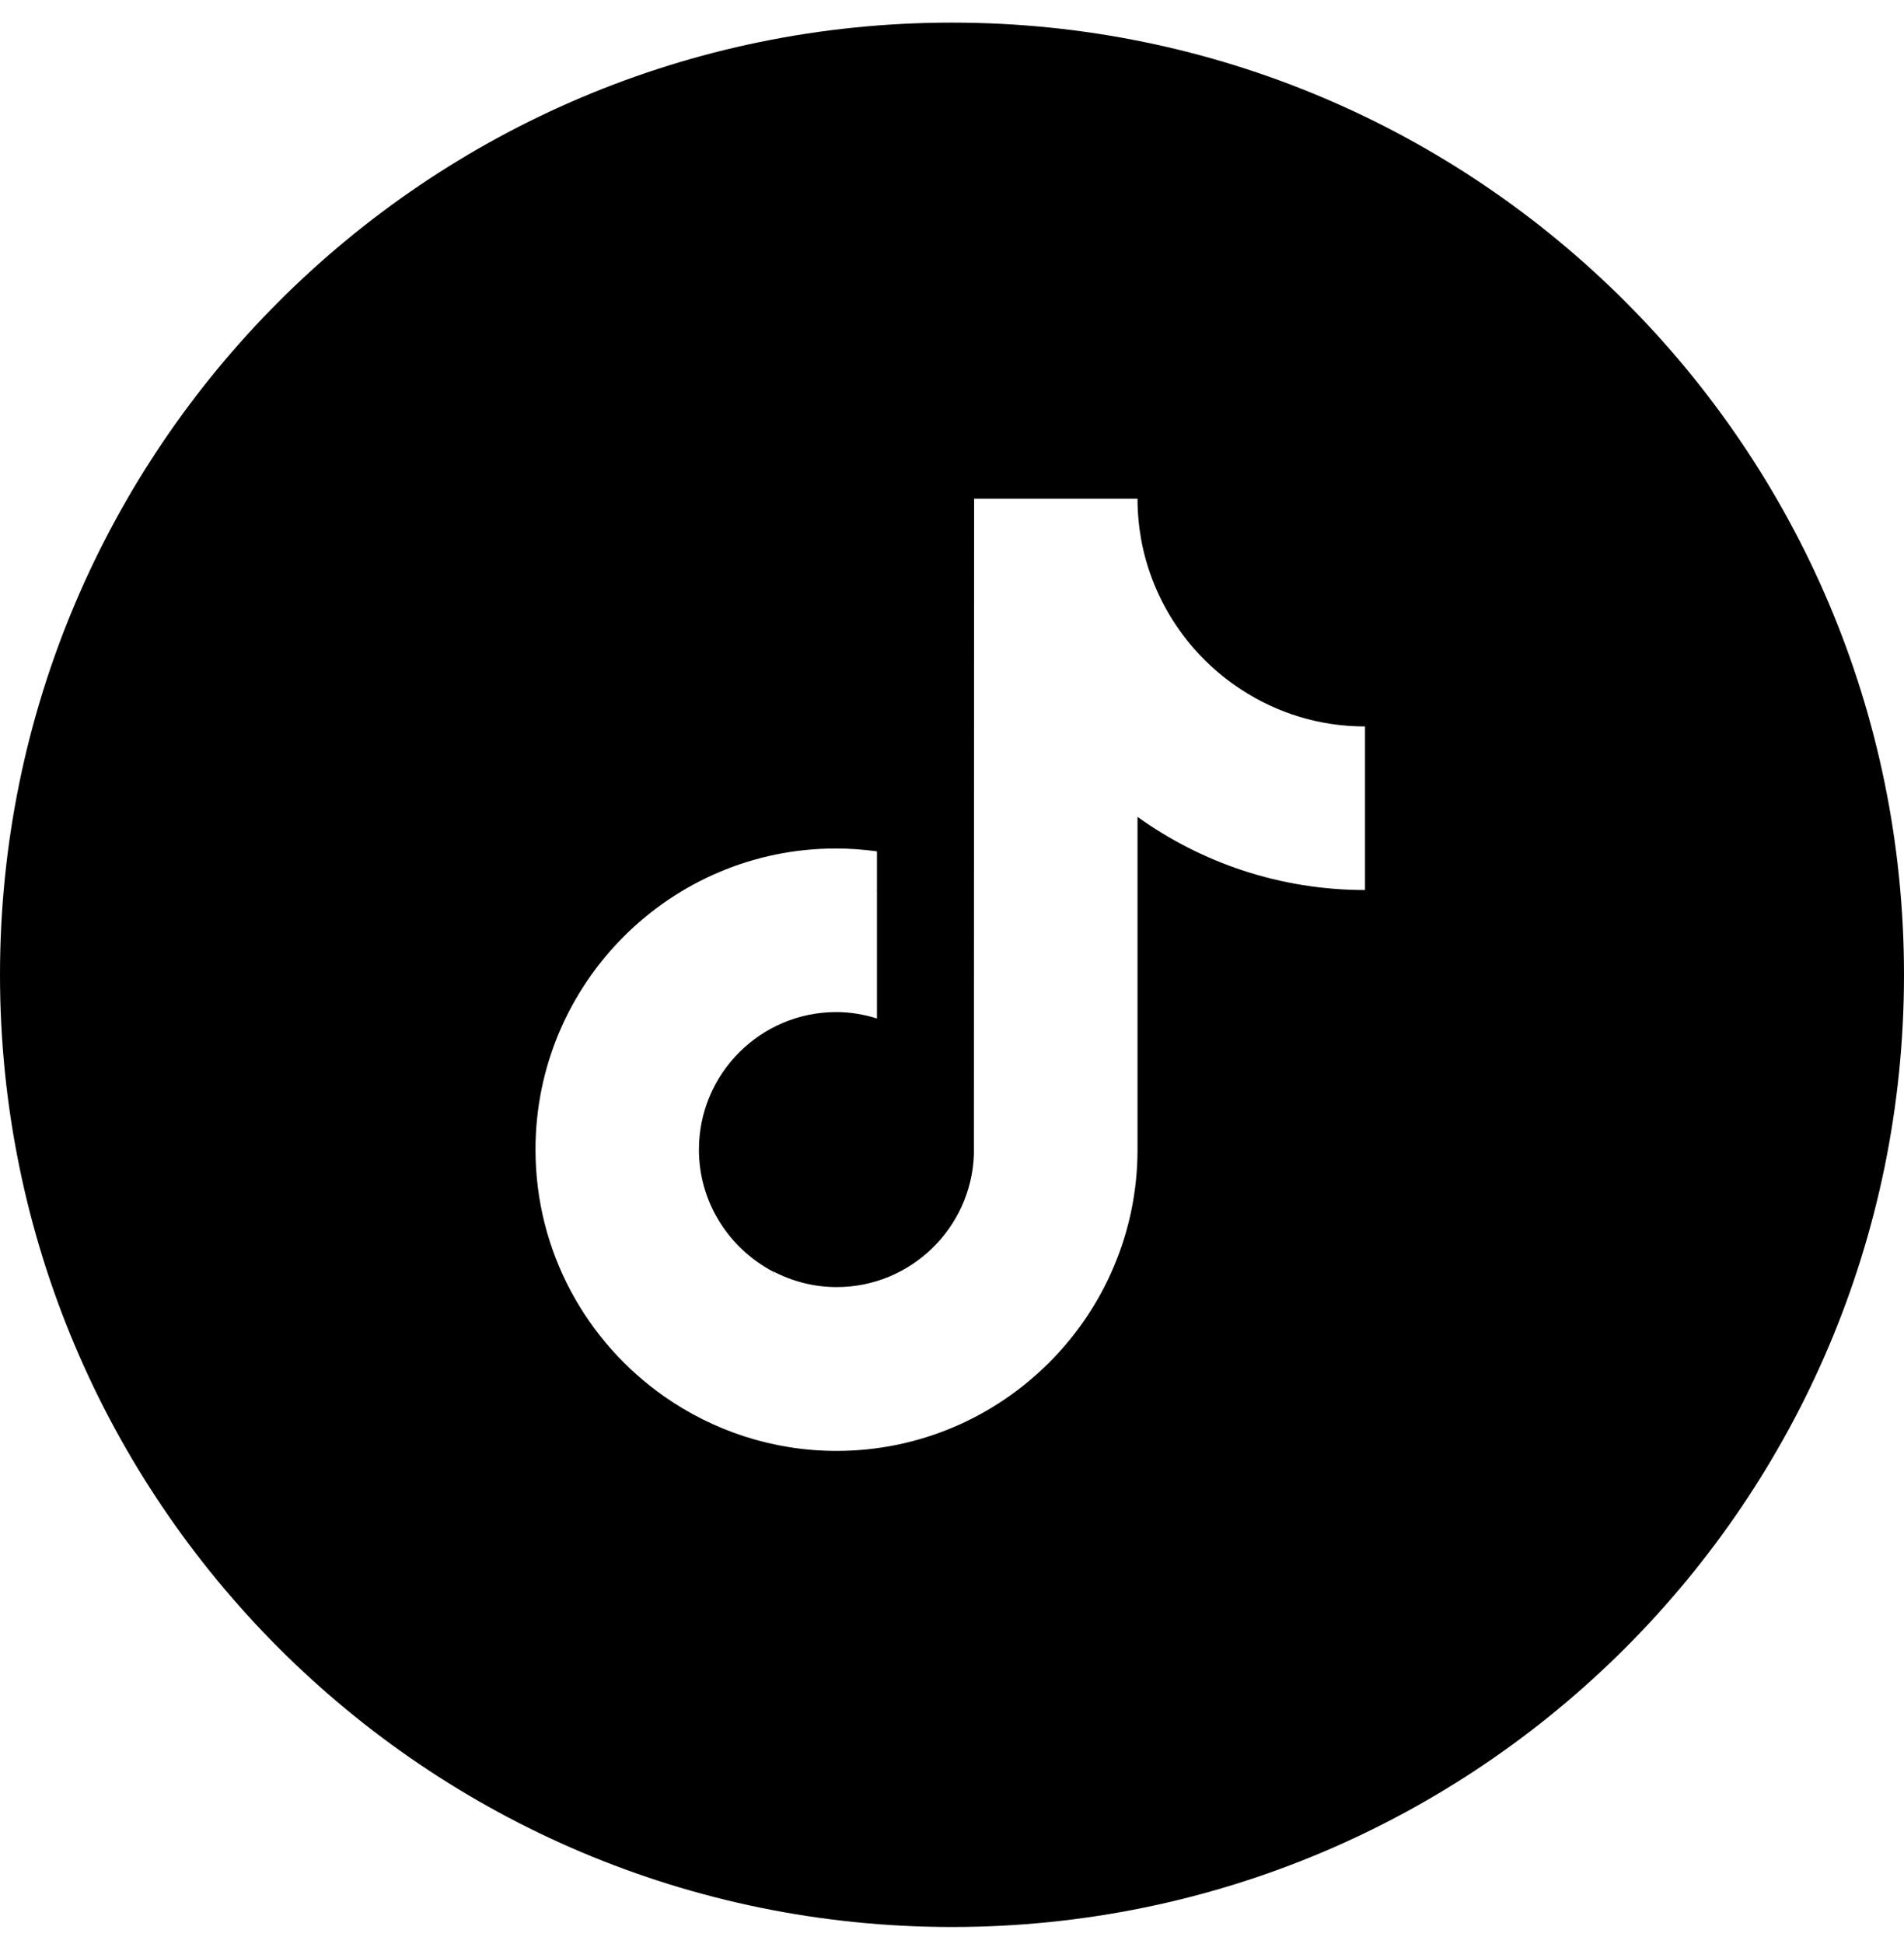
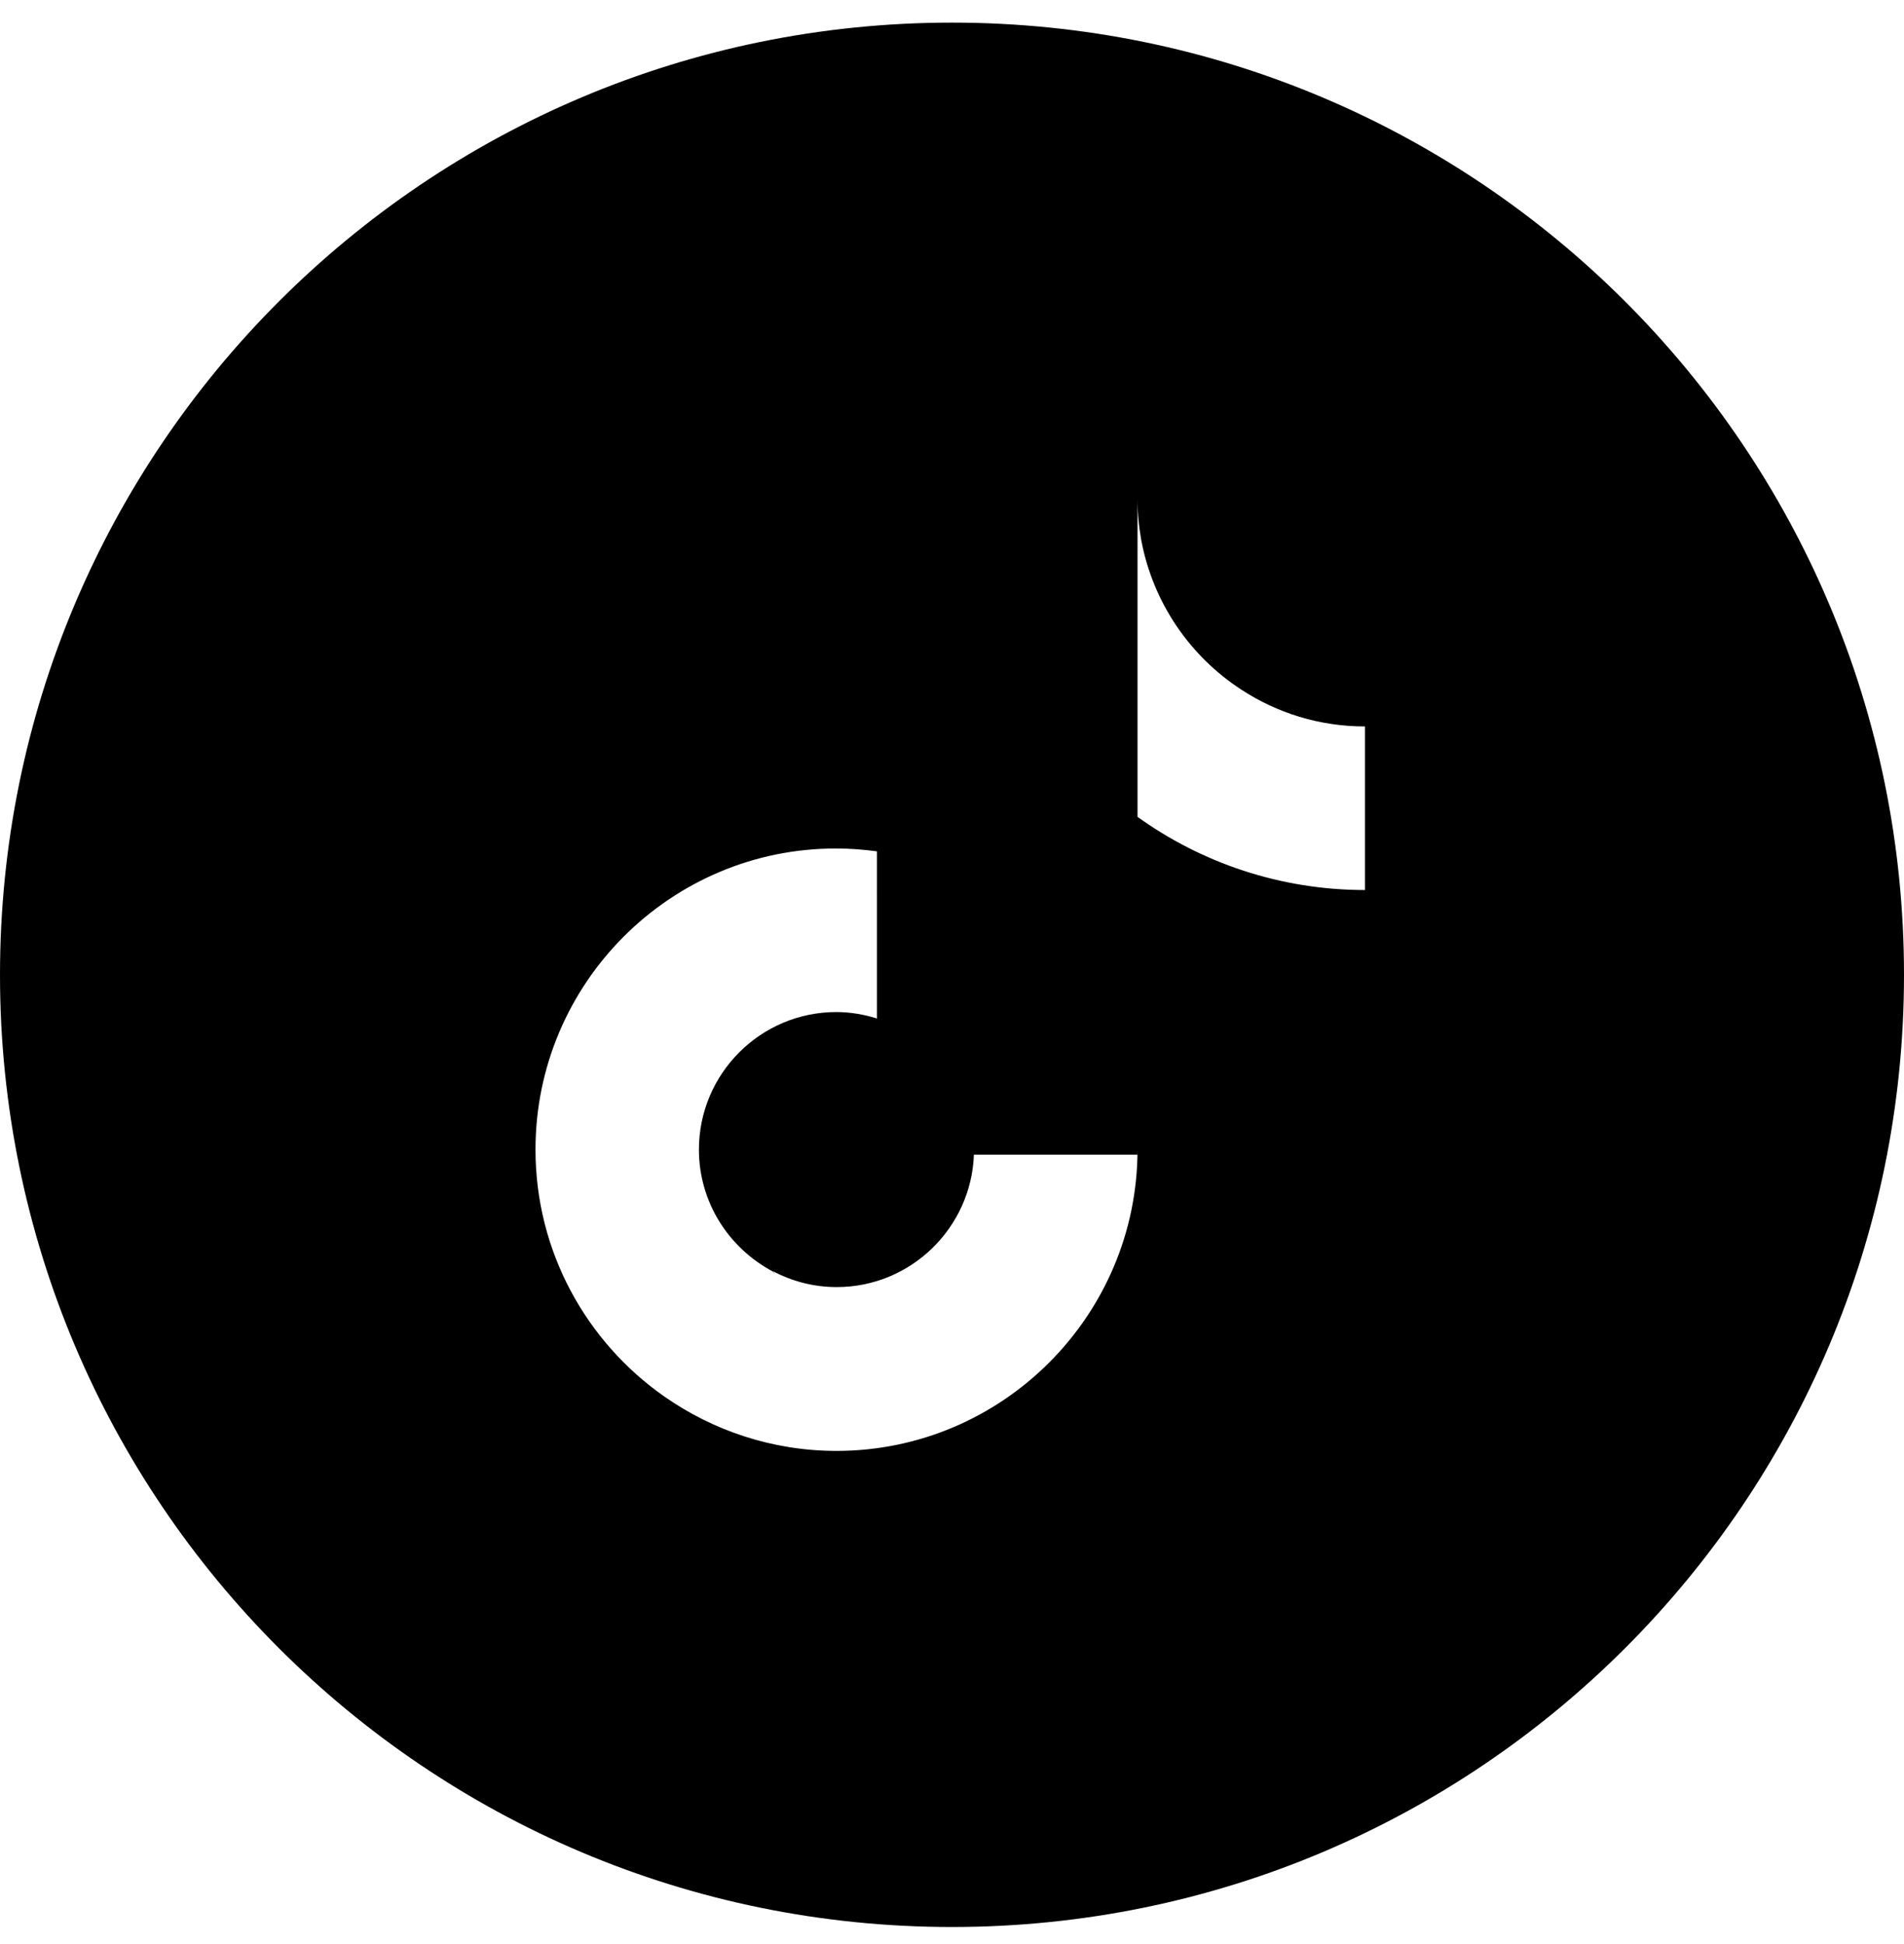
<svg xmlns="http://www.w3.org/2000/svg" width="48" height="49" viewBox="0 0 48 49" fill="none">
-   <path fill-rule="evenodd" clip-rule="evenodd" d="M24 0.57C10.745 0.57 0 11.316 0 24.57C0 37.825 10.745 48.57 24 48.57C37.255 48.57 48 37.825 48 24.57C48 11.316 37.255 0.57 24 0.57ZM28.677 12.57C28.677 12.927 28.711 13.278 28.772 13.618C29.067 15.189 29.997 16.538 31.289 17.379C32.191 17.97 33.26 18.31 34.412 18.31L34.412 19.229V22.433C32.274 22.433 30.292 21.748 28.677 20.589V28.975C28.677 33.16 25.27 36.57 21.089 36.57C19.474 36.57 17.971 36.057 16.74 35.194C14.78 33.818 13.5 31.544 13.5 28.975C13.5 24.785 16.902 21.38 21.083 21.386C21.434 21.386 21.773 21.414 22.108 21.458V22.433L22.095 22.439L22.108 22.439V25.671C21.785 25.57 21.439 25.509 21.083 25.509C19.173 25.509 17.62 27.064 17.62 28.975C17.62 30.307 18.377 31.46 19.48 32.046C19.49 32.06 19.5 32.074 19.511 32.088L19.529 32.112C19.517 32.087 19.502 32.063 19.485 32.04C19.97 32.296 20.515 32.441 21.094 32.441C22.959 32.441 24.485 30.953 24.552 29.103L24.557 12.57H28.677Z" fill="black" />
+   <path fill-rule="evenodd" clip-rule="evenodd" d="M24 0.57C10.745 0.57 0 11.316 0 24.57C0 37.825 10.745 48.57 24 48.57C37.255 48.57 48 37.825 48 24.57C48 11.316 37.255 0.57 24 0.57ZM28.677 12.57C28.677 12.927 28.711 13.278 28.772 13.618C29.067 15.189 29.997 16.538 31.289 17.379C32.191 17.97 33.26 18.31 34.412 18.31L34.412 19.229V22.433C32.274 22.433 30.292 21.748 28.677 20.589V28.975C28.677 33.16 25.27 36.57 21.089 36.57C19.474 36.57 17.971 36.057 16.74 35.194C14.78 33.818 13.5 31.544 13.5 28.975C13.5 24.785 16.902 21.38 21.083 21.386C21.434 21.386 21.773 21.414 22.108 21.458V22.433L22.095 22.439L22.108 22.439V25.671C21.785 25.57 21.439 25.509 21.083 25.509C19.173 25.509 17.62 27.064 17.62 28.975C17.62 30.307 18.377 31.46 19.48 32.046C19.49 32.06 19.5 32.074 19.511 32.088L19.529 32.112C19.517 32.087 19.502 32.063 19.485 32.04C19.97 32.296 20.515 32.441 21.094 32.441C22.959 32.441 24.485 30.953 24.552 29.103H28.677Z" fill="black" />
</svg>